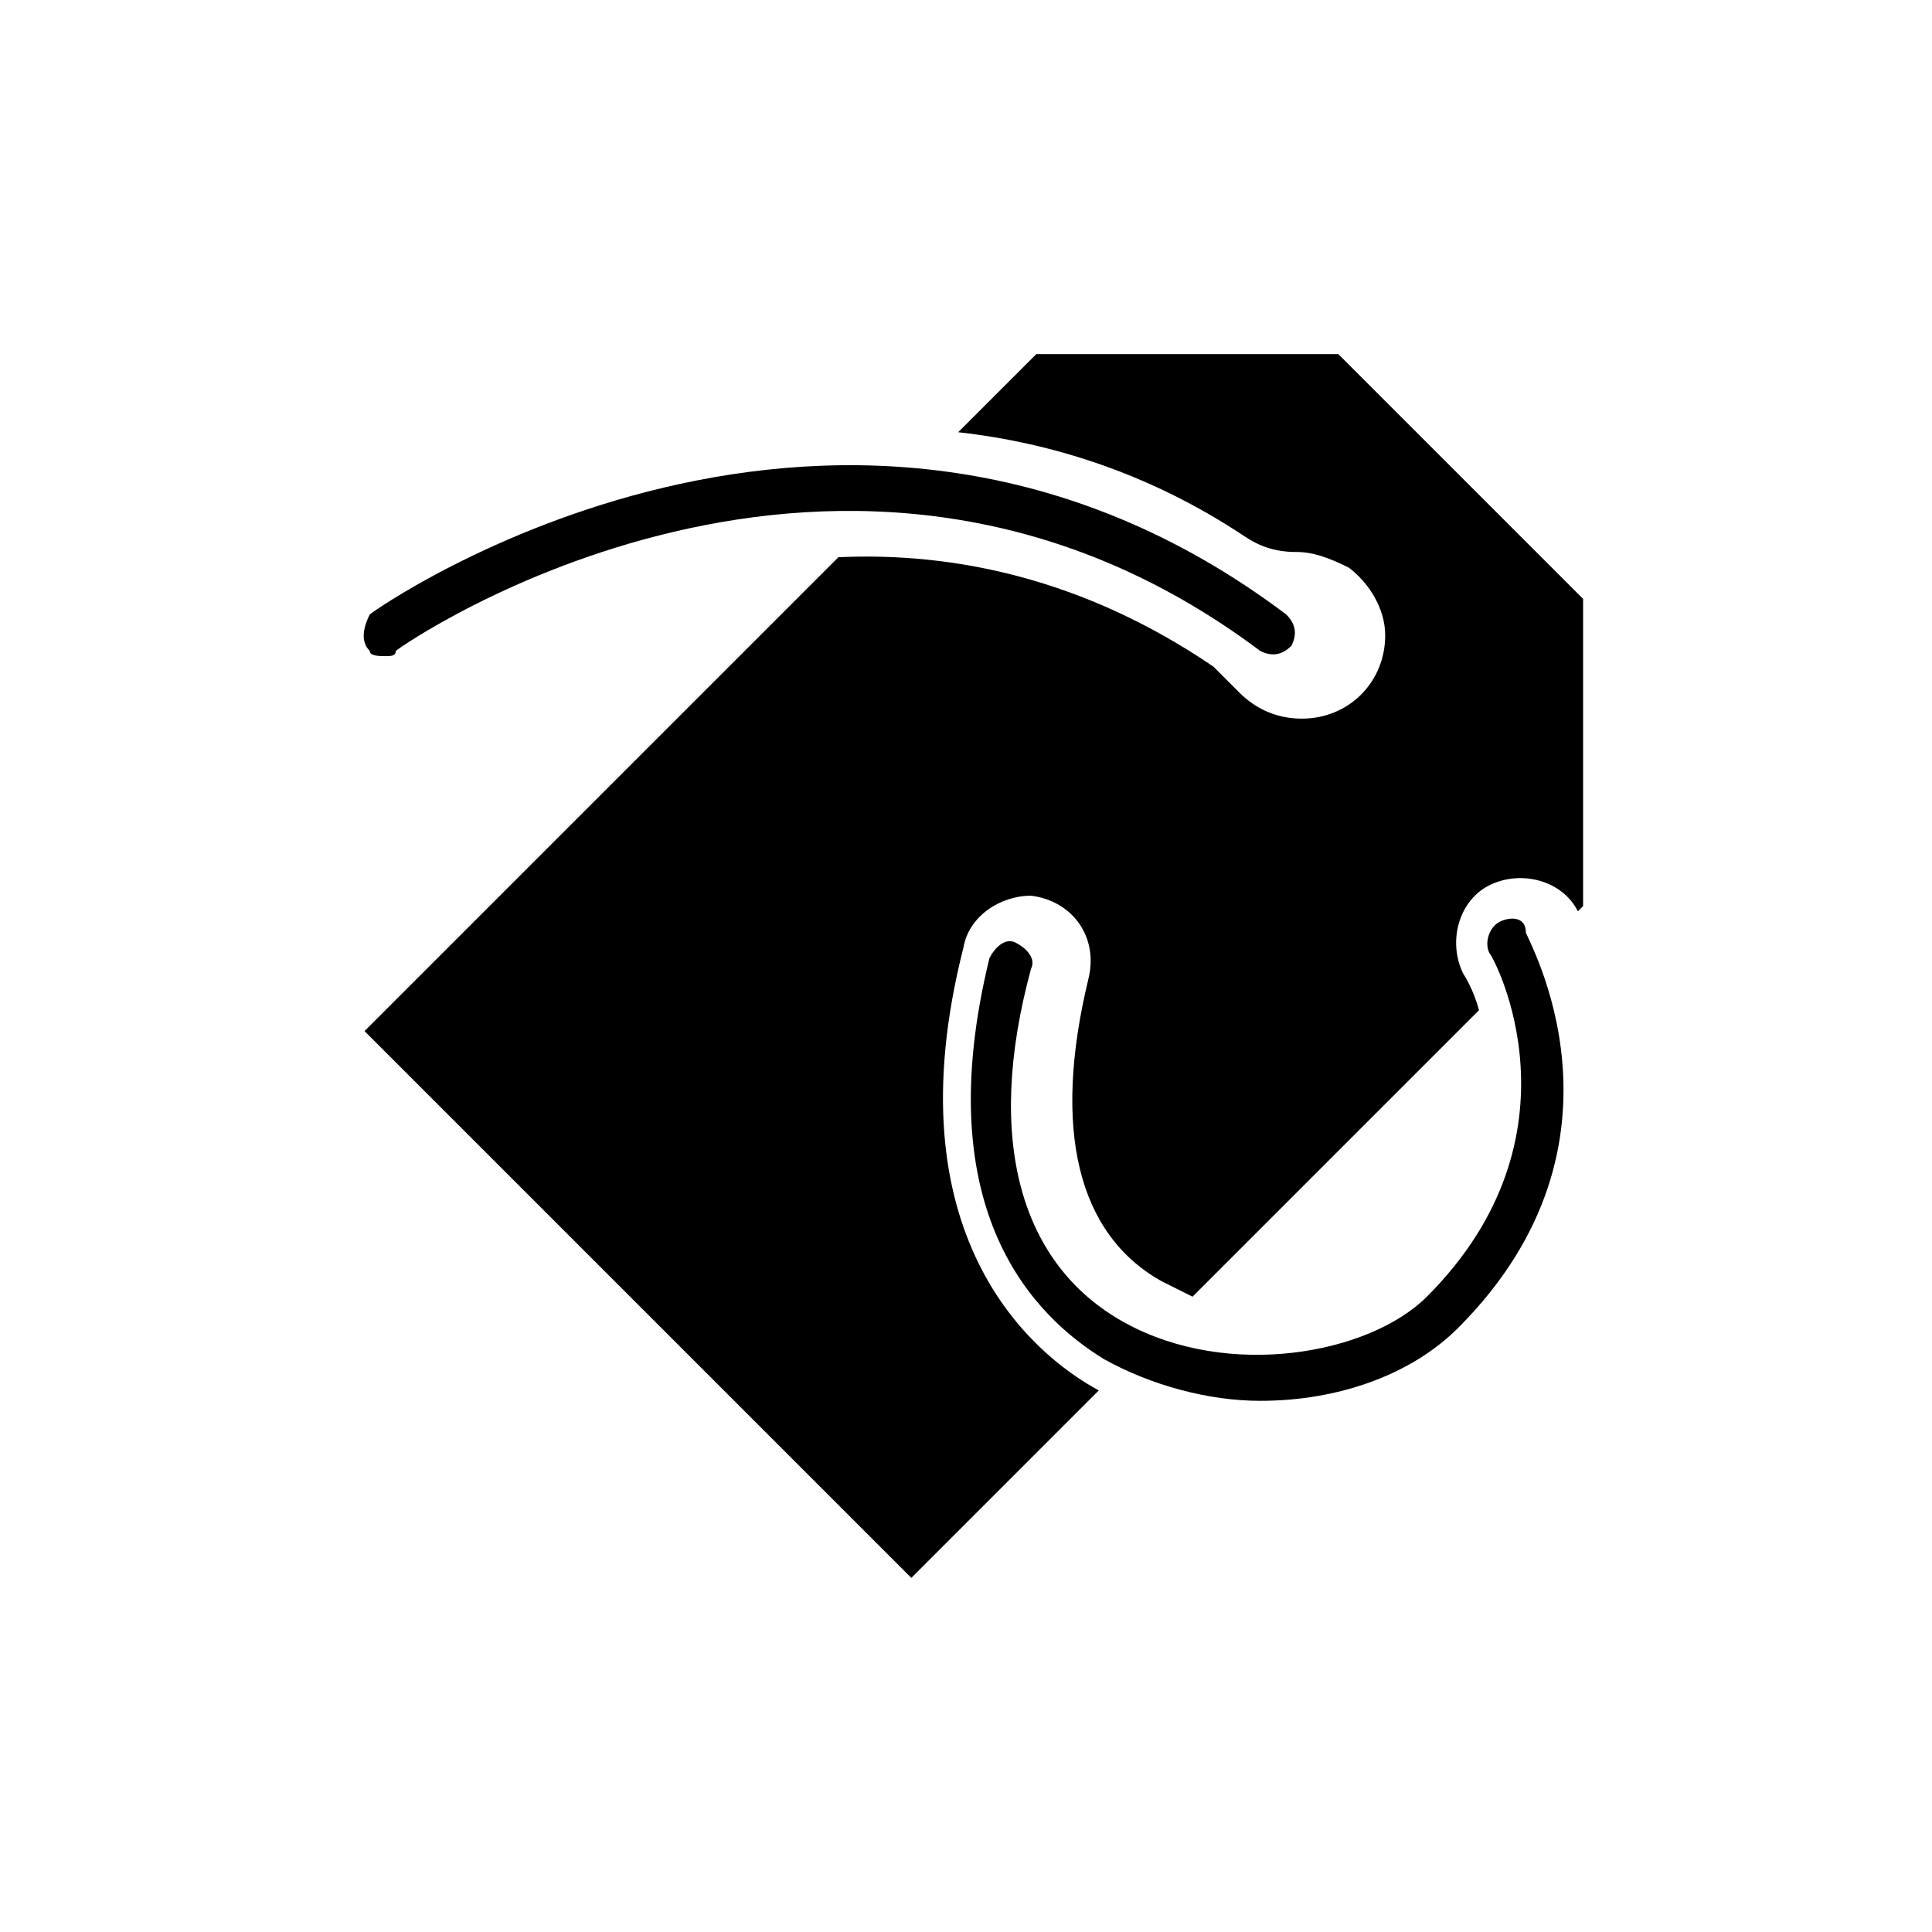
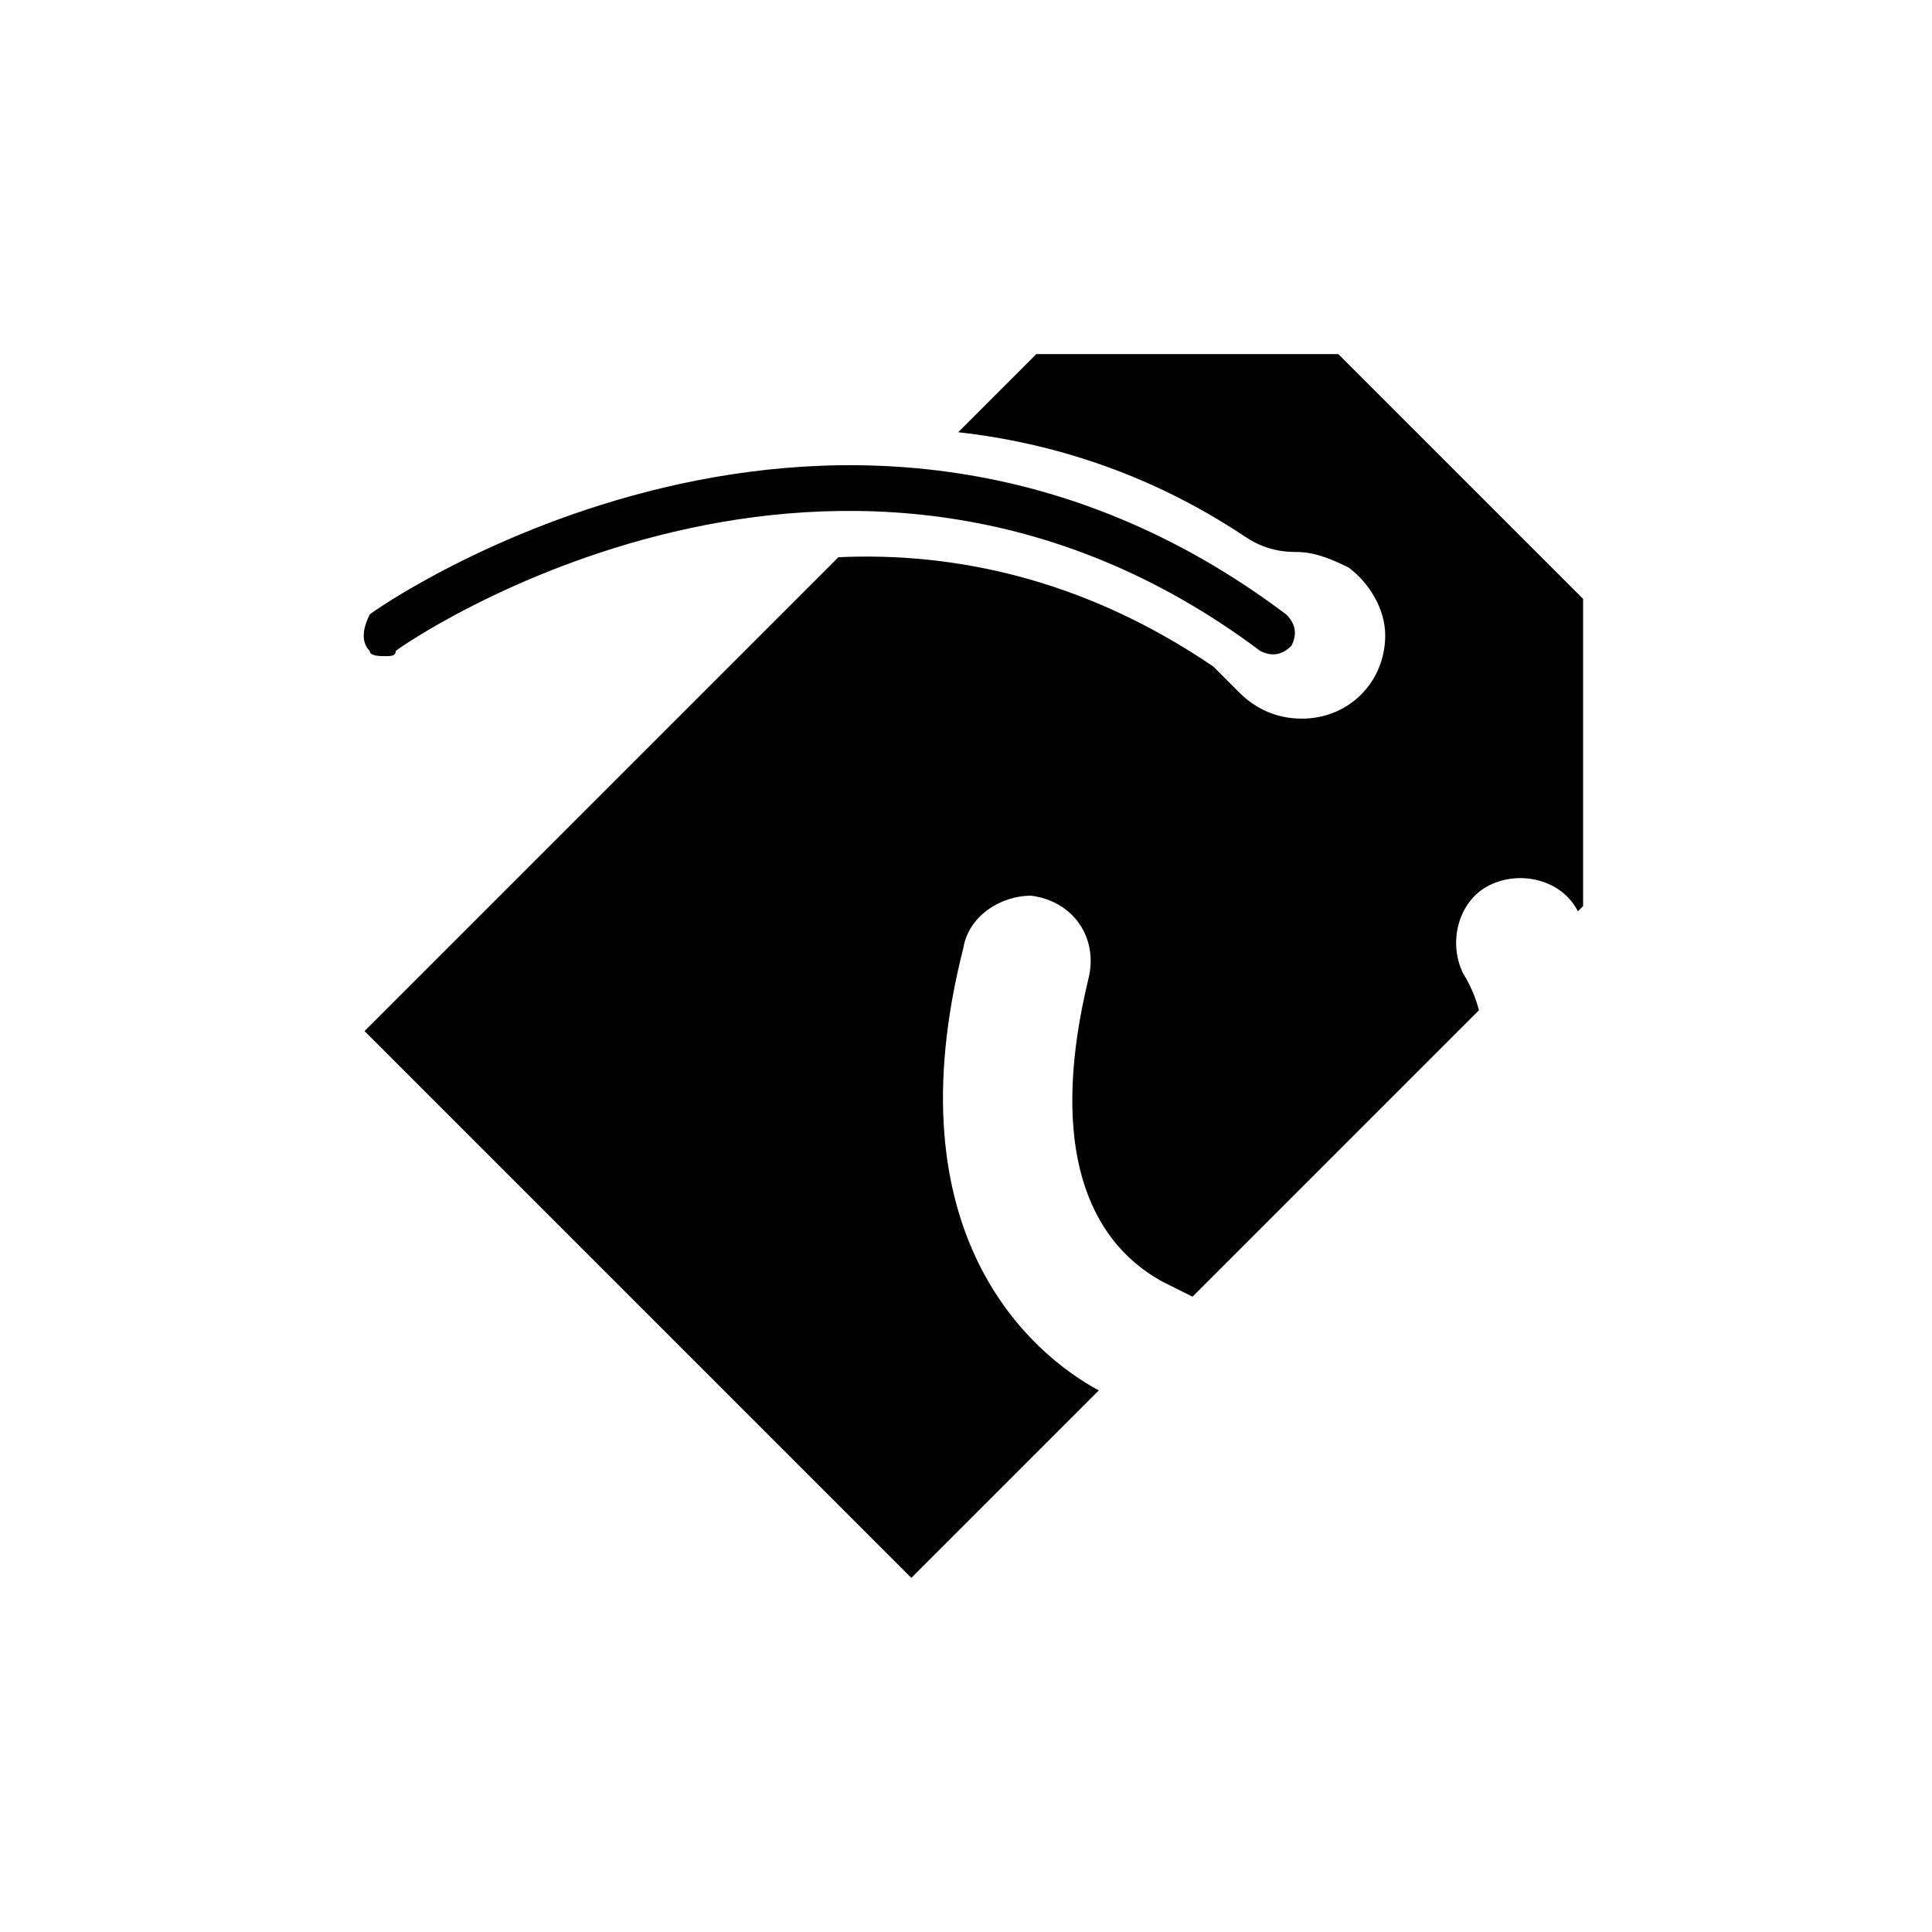
<svg xmlns="http://www.w3.org/2000/svg" version="1.1" id="Warstwa_1" x="0px" y="0px" viewBox="0 0 37.1 37.1" style="enable-background:new 0 0 37.1 37.1;" xml:space="preserve">
  <g>
    <path d="M7.4,12.6c0.1,0,0.2,0,0.2-0.1c0.1-0.1,8.6-6,16.6,0c0.2,0.1,0.4,0.1,0.6-0.1c0.1-0.2,0.1-0.4-0.1-0.6   c-8.5-6.4-17.5-0.1-17.6,0C7,12,6.9,12.3,7.1,12.5C7.1,12.6,7.3,12.6,7.4,12.6z" />
-     <path d="M28.8,17.7c-0.2,0.1-0.3,0.4-0.2,0.6c0.1,0.1,1.9,3.5-1.2,6.6c-1.1,1.1-3.8,1.6-5.8,0.5c-2-1.1-2.7-3.5-1.8-6.8   c0.1-0.2-0.1-0.4-0.3-0.5c-0.2-0.1-0.4,0.1-0.5,0.3c-1.2,4.9,0.9,6.9,2.2,7.7c0.9,0.5,2,0.8,3,0.8c1.5,0,2.9-0.5,3.8-1.4   c3.6-3.6,1.3-7.5,1.3-7.6C29.3,17.6,29,17.6,28.8,17.7z" />
    <path d="M25.7,6.8h-5.8l-1.5,1.5c1.8,0.2,3.7,0.8,5.5,2c0.3,0.2,0.6,0.3,1,0.3c0.3,0,0.6,0.1,1,0.3c0.4,0.3,0.7,0.8,0.7,1.3   c0,0.9-0.7,1.6-1.6,1.6c-0.5,0-0.9-0.2-1.2-0.5c-0.2-0.2-0.3-0.3-0.5-0.5c-2.5-1.7-5-2.2-7.2-2.1l-6.6,6.6l0,0l-2.5,2.5l10.5,10.5   l3.6-3.6c-1.3-0.7-4-3-2.6-8.5c0.1-0.6,0.7-1,1.3-1c0.8,0.1,1.3,0.8,1.1,1.6c-0.7,2.9-0.2,4.9,1.4,5.8c0.2,0.1,0.4,0.2,0.6,0.3   l5.5-5.5c-0.1-0.4-0.3-0.7-0.3-0.7c-0.3-0.6-0.1-1.4,0.5-1.7c0.6-0.3,1.4-0.1,1.7,0.5c0,0,0,0,0,0l0.1-0.1v-5.9L25.7,6.8z" />
  </g>
</svg>